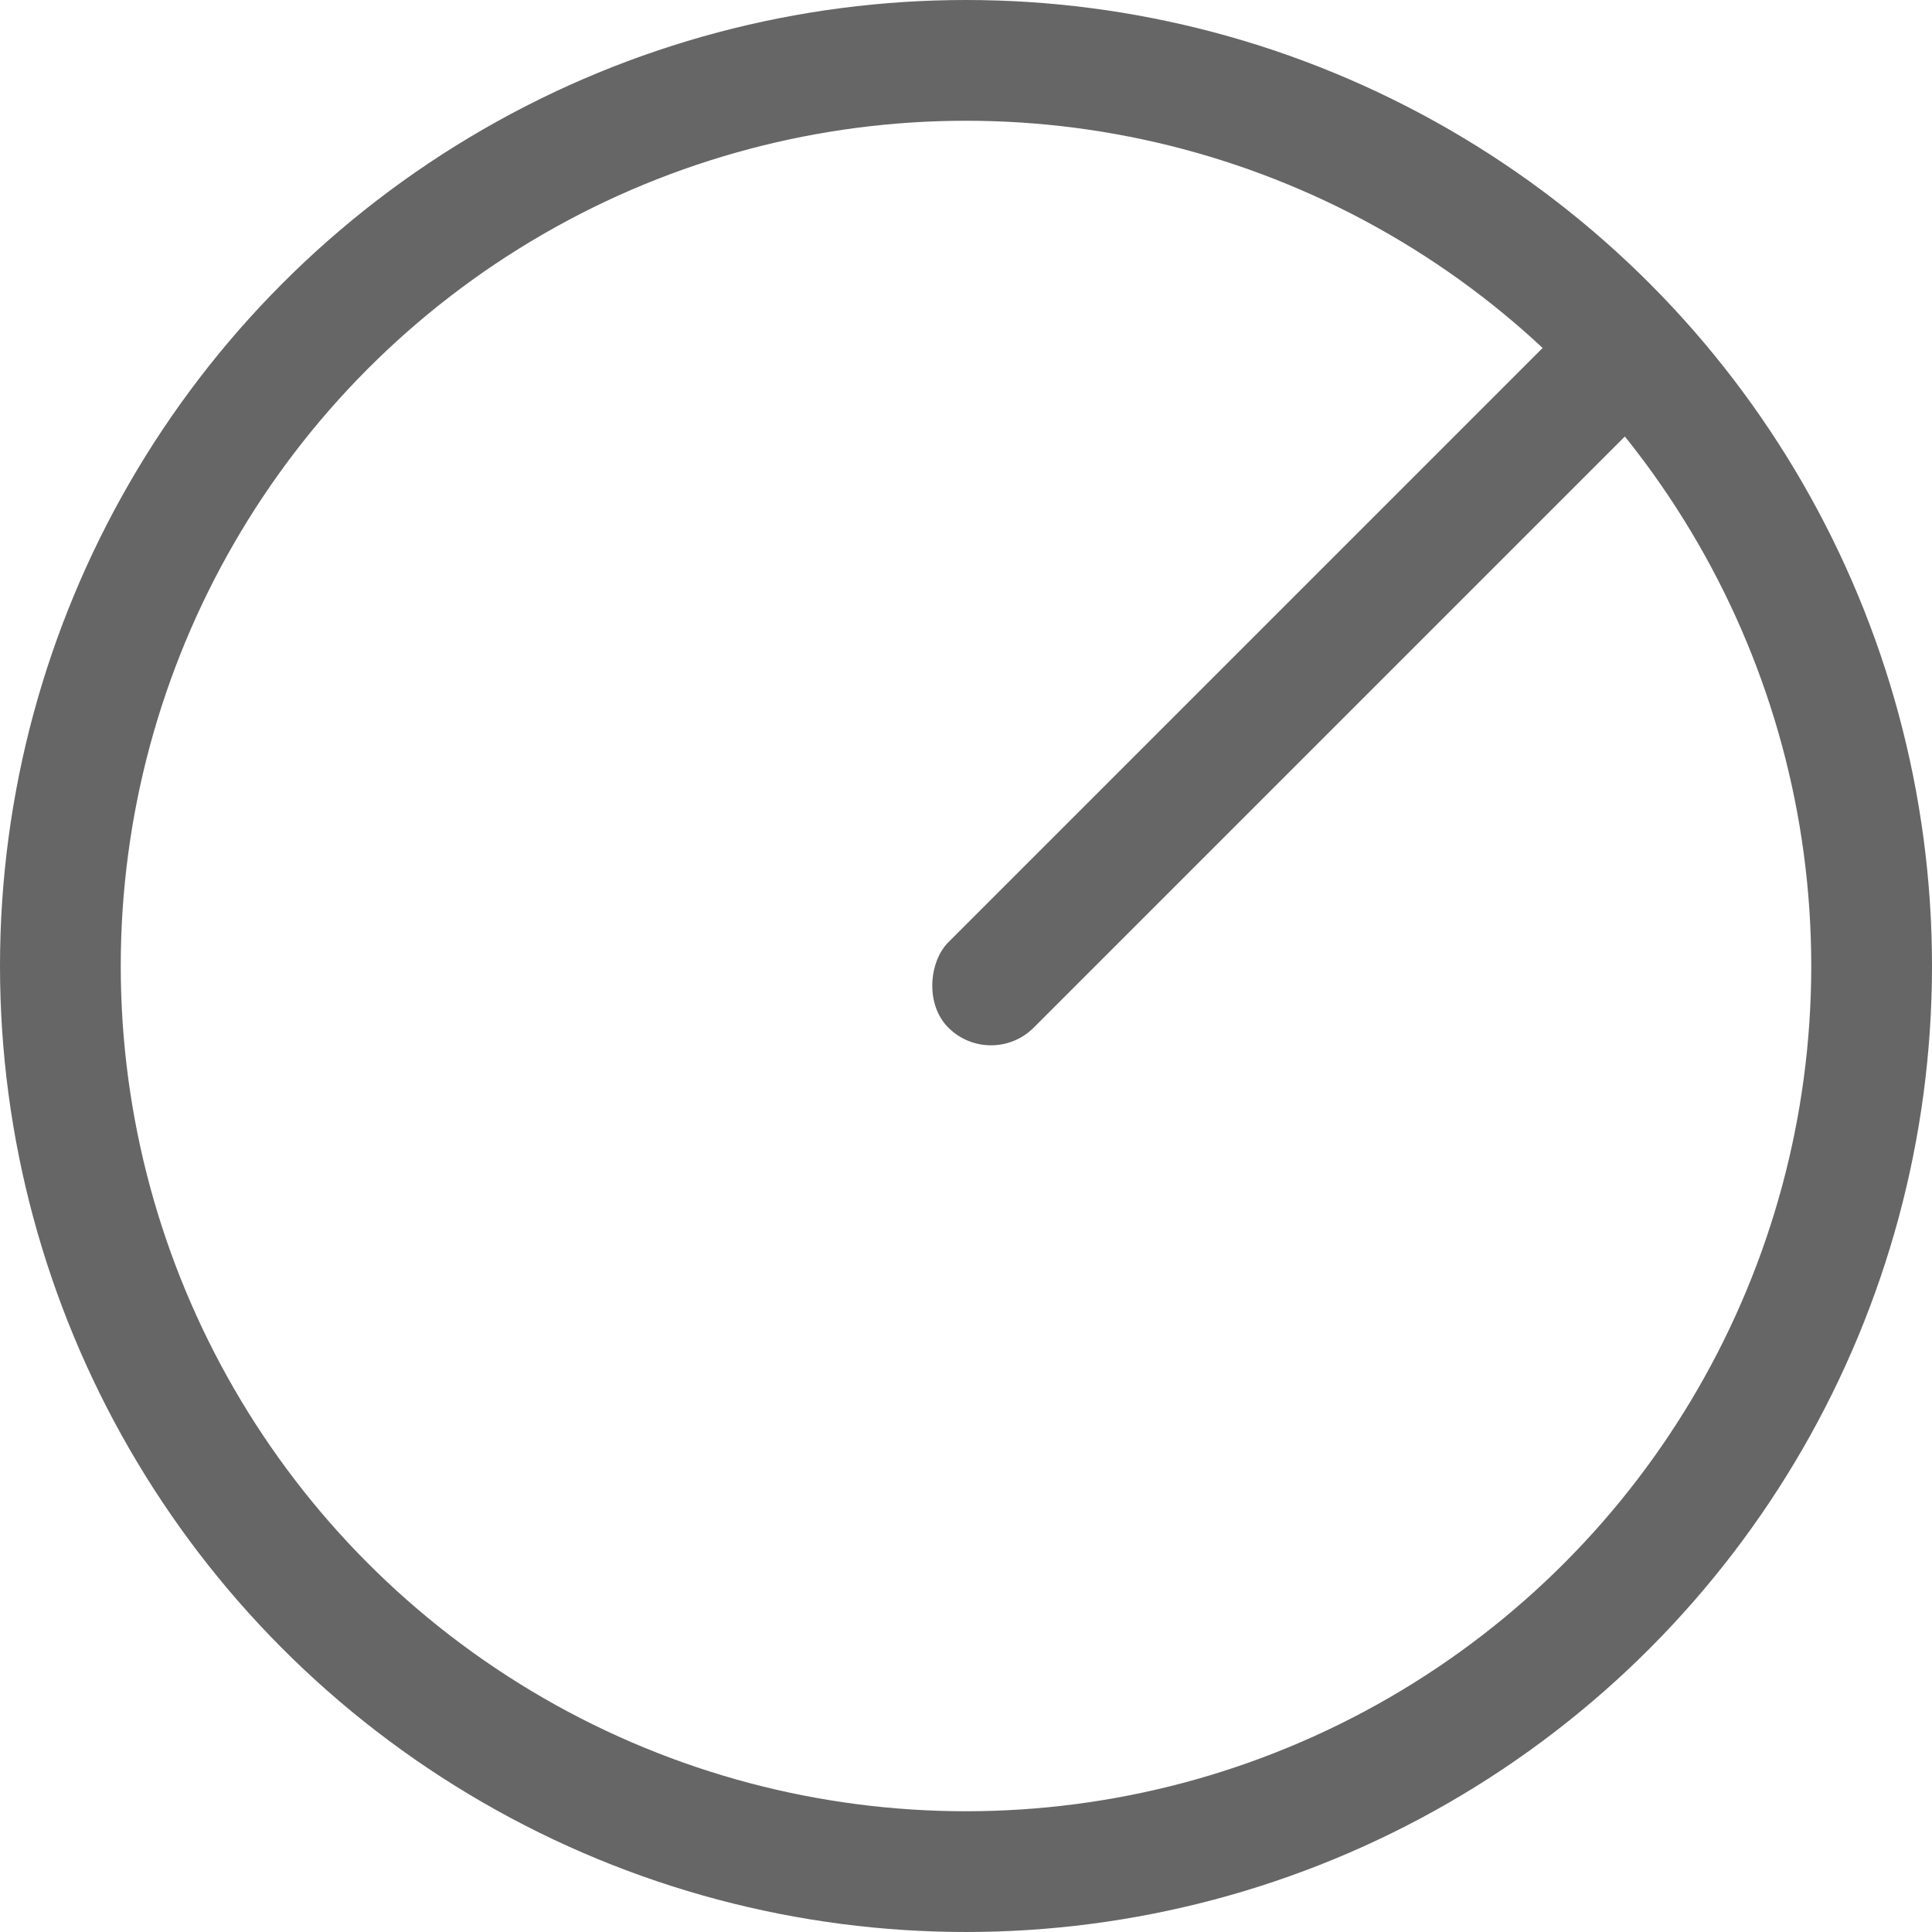
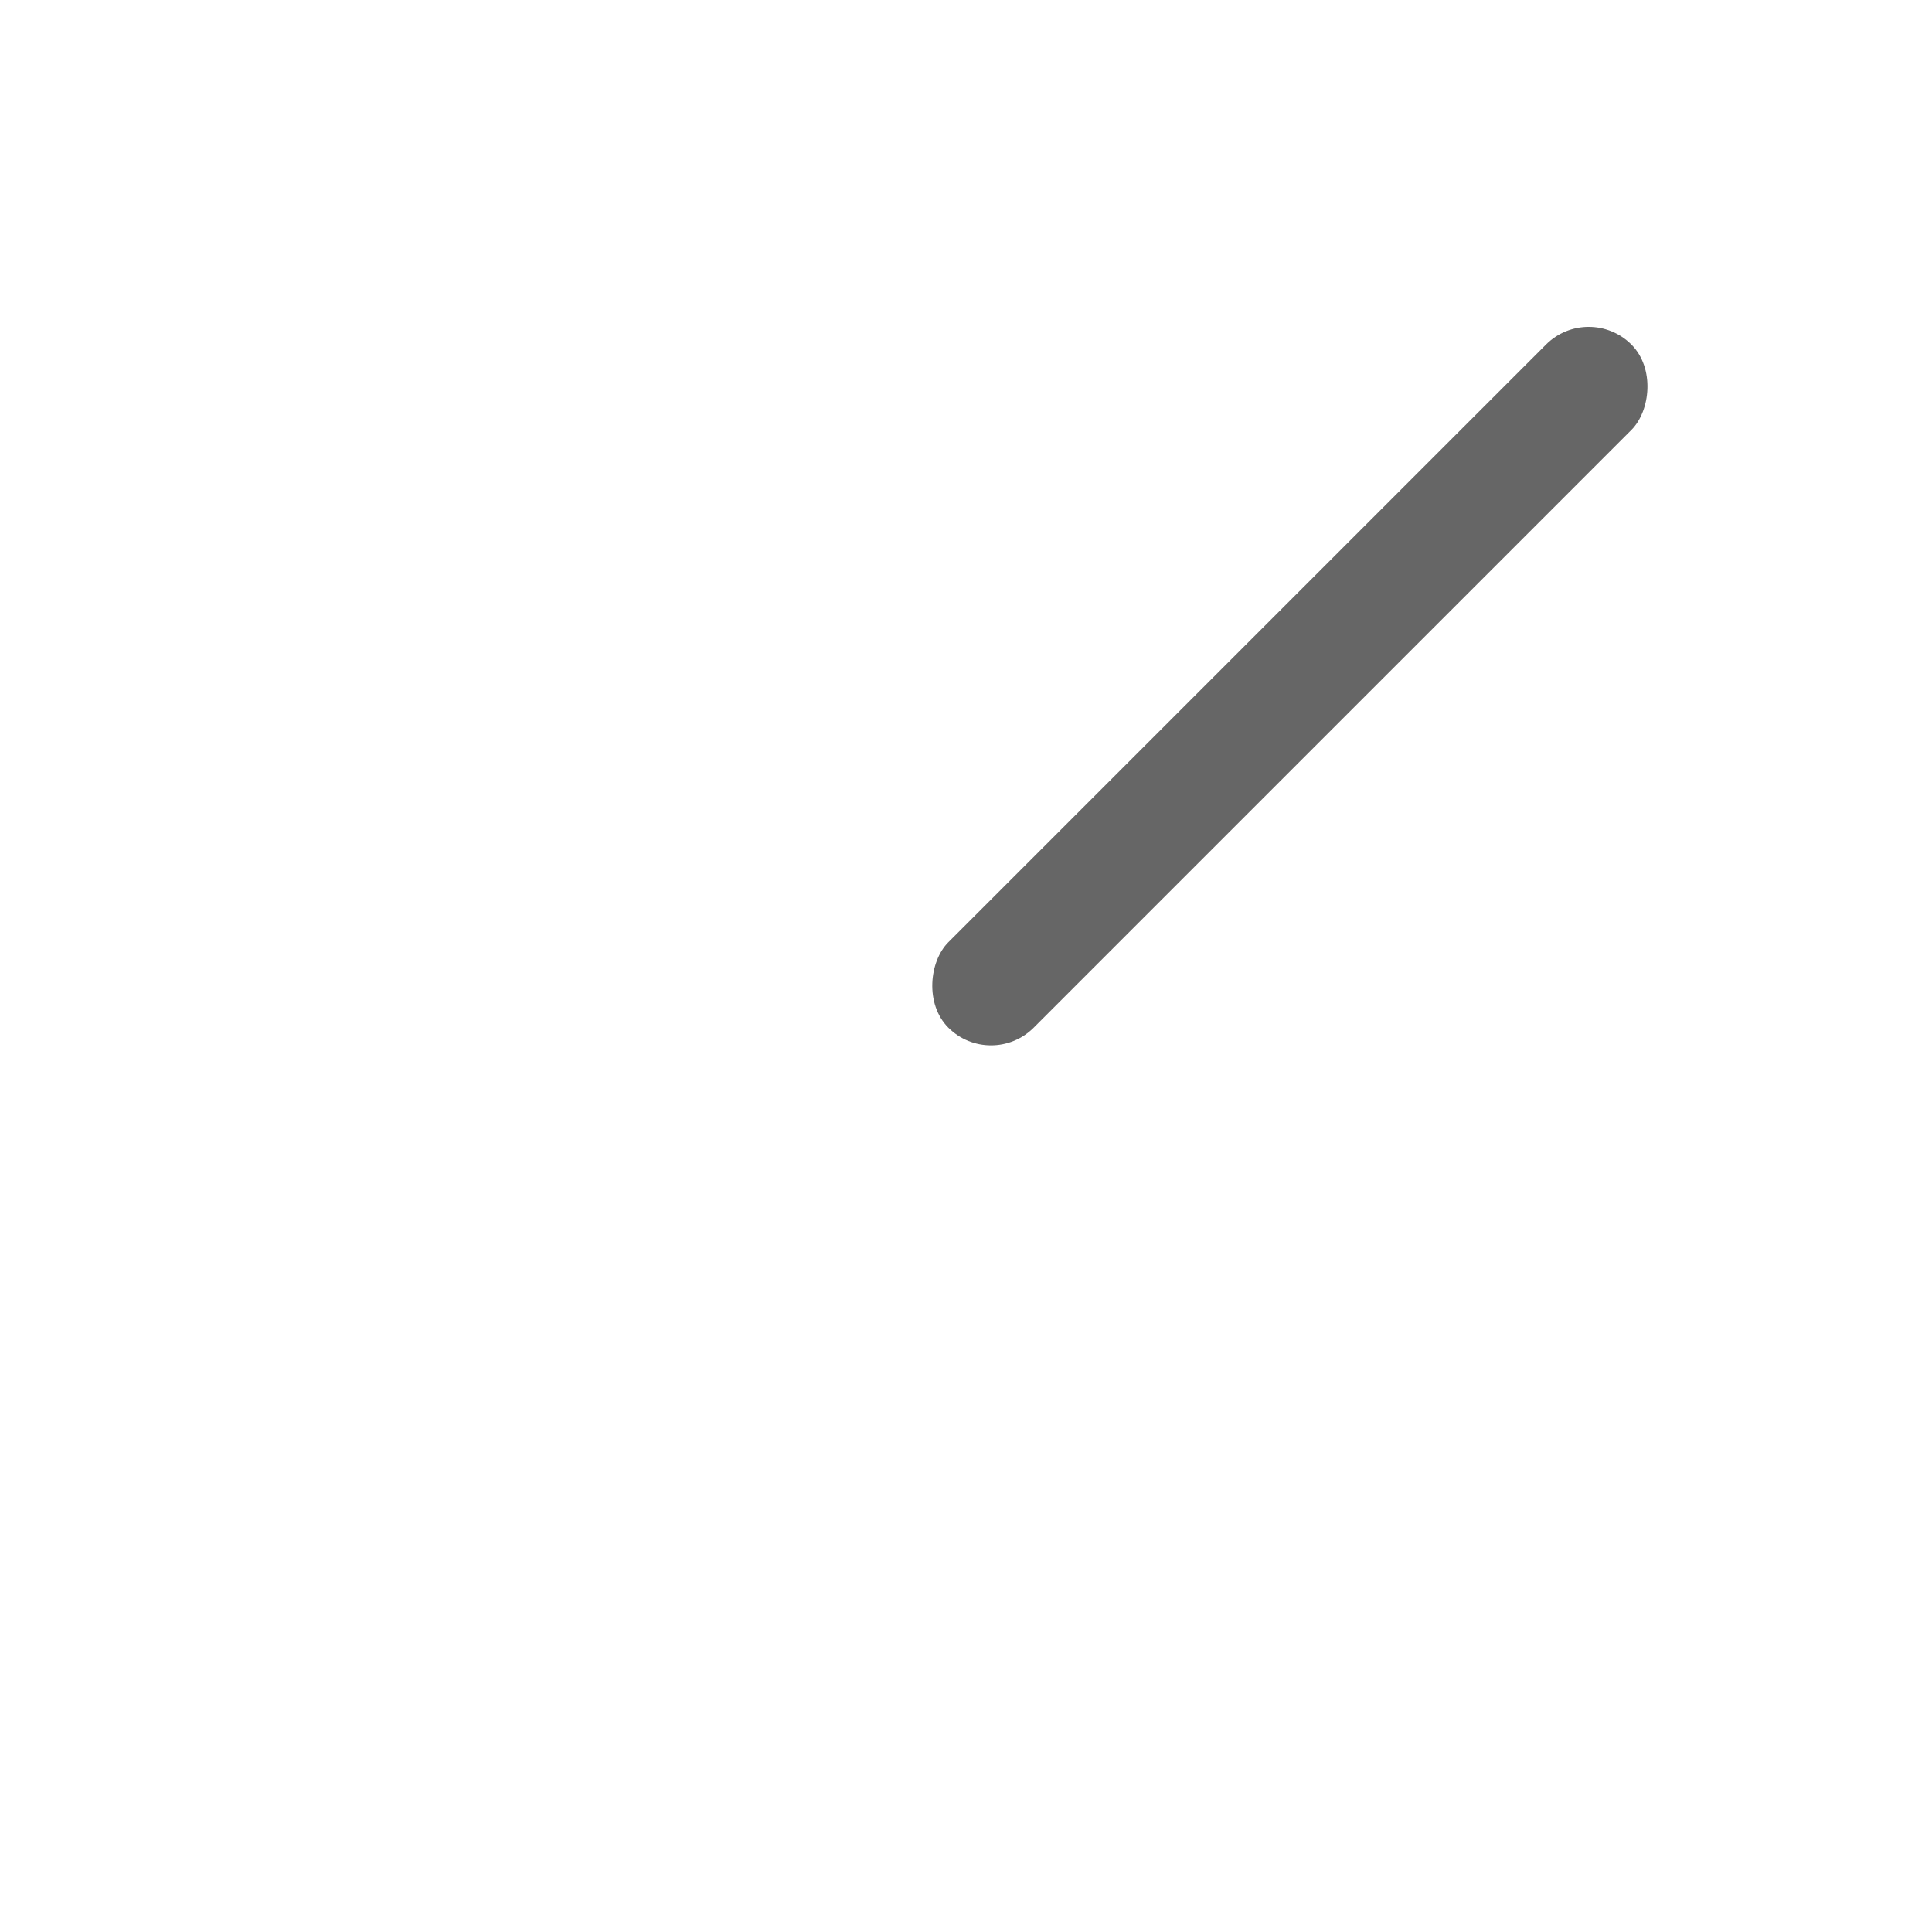
<svg xmlns="http://www.w3.org/2000/svg" width="32" height="32" viewBox="0 0 32 32" fill="none">
  <g clip-path="url(#clip0_1_8)">
-     <circle cx="16" cy="16" r="15" stroke="#666666" stroke-width="2" />
    <rect x="26.314" y="5" width="2" height="16" rx="1" transform="rotate(45 26.314 5)" fill="#666666" />
  </g>
  <defs>
    <clipPath id="clip0_1_8">
      <rect width="32" height="32" fill="white" />
    </clipPath>
  </defs>
</svg>